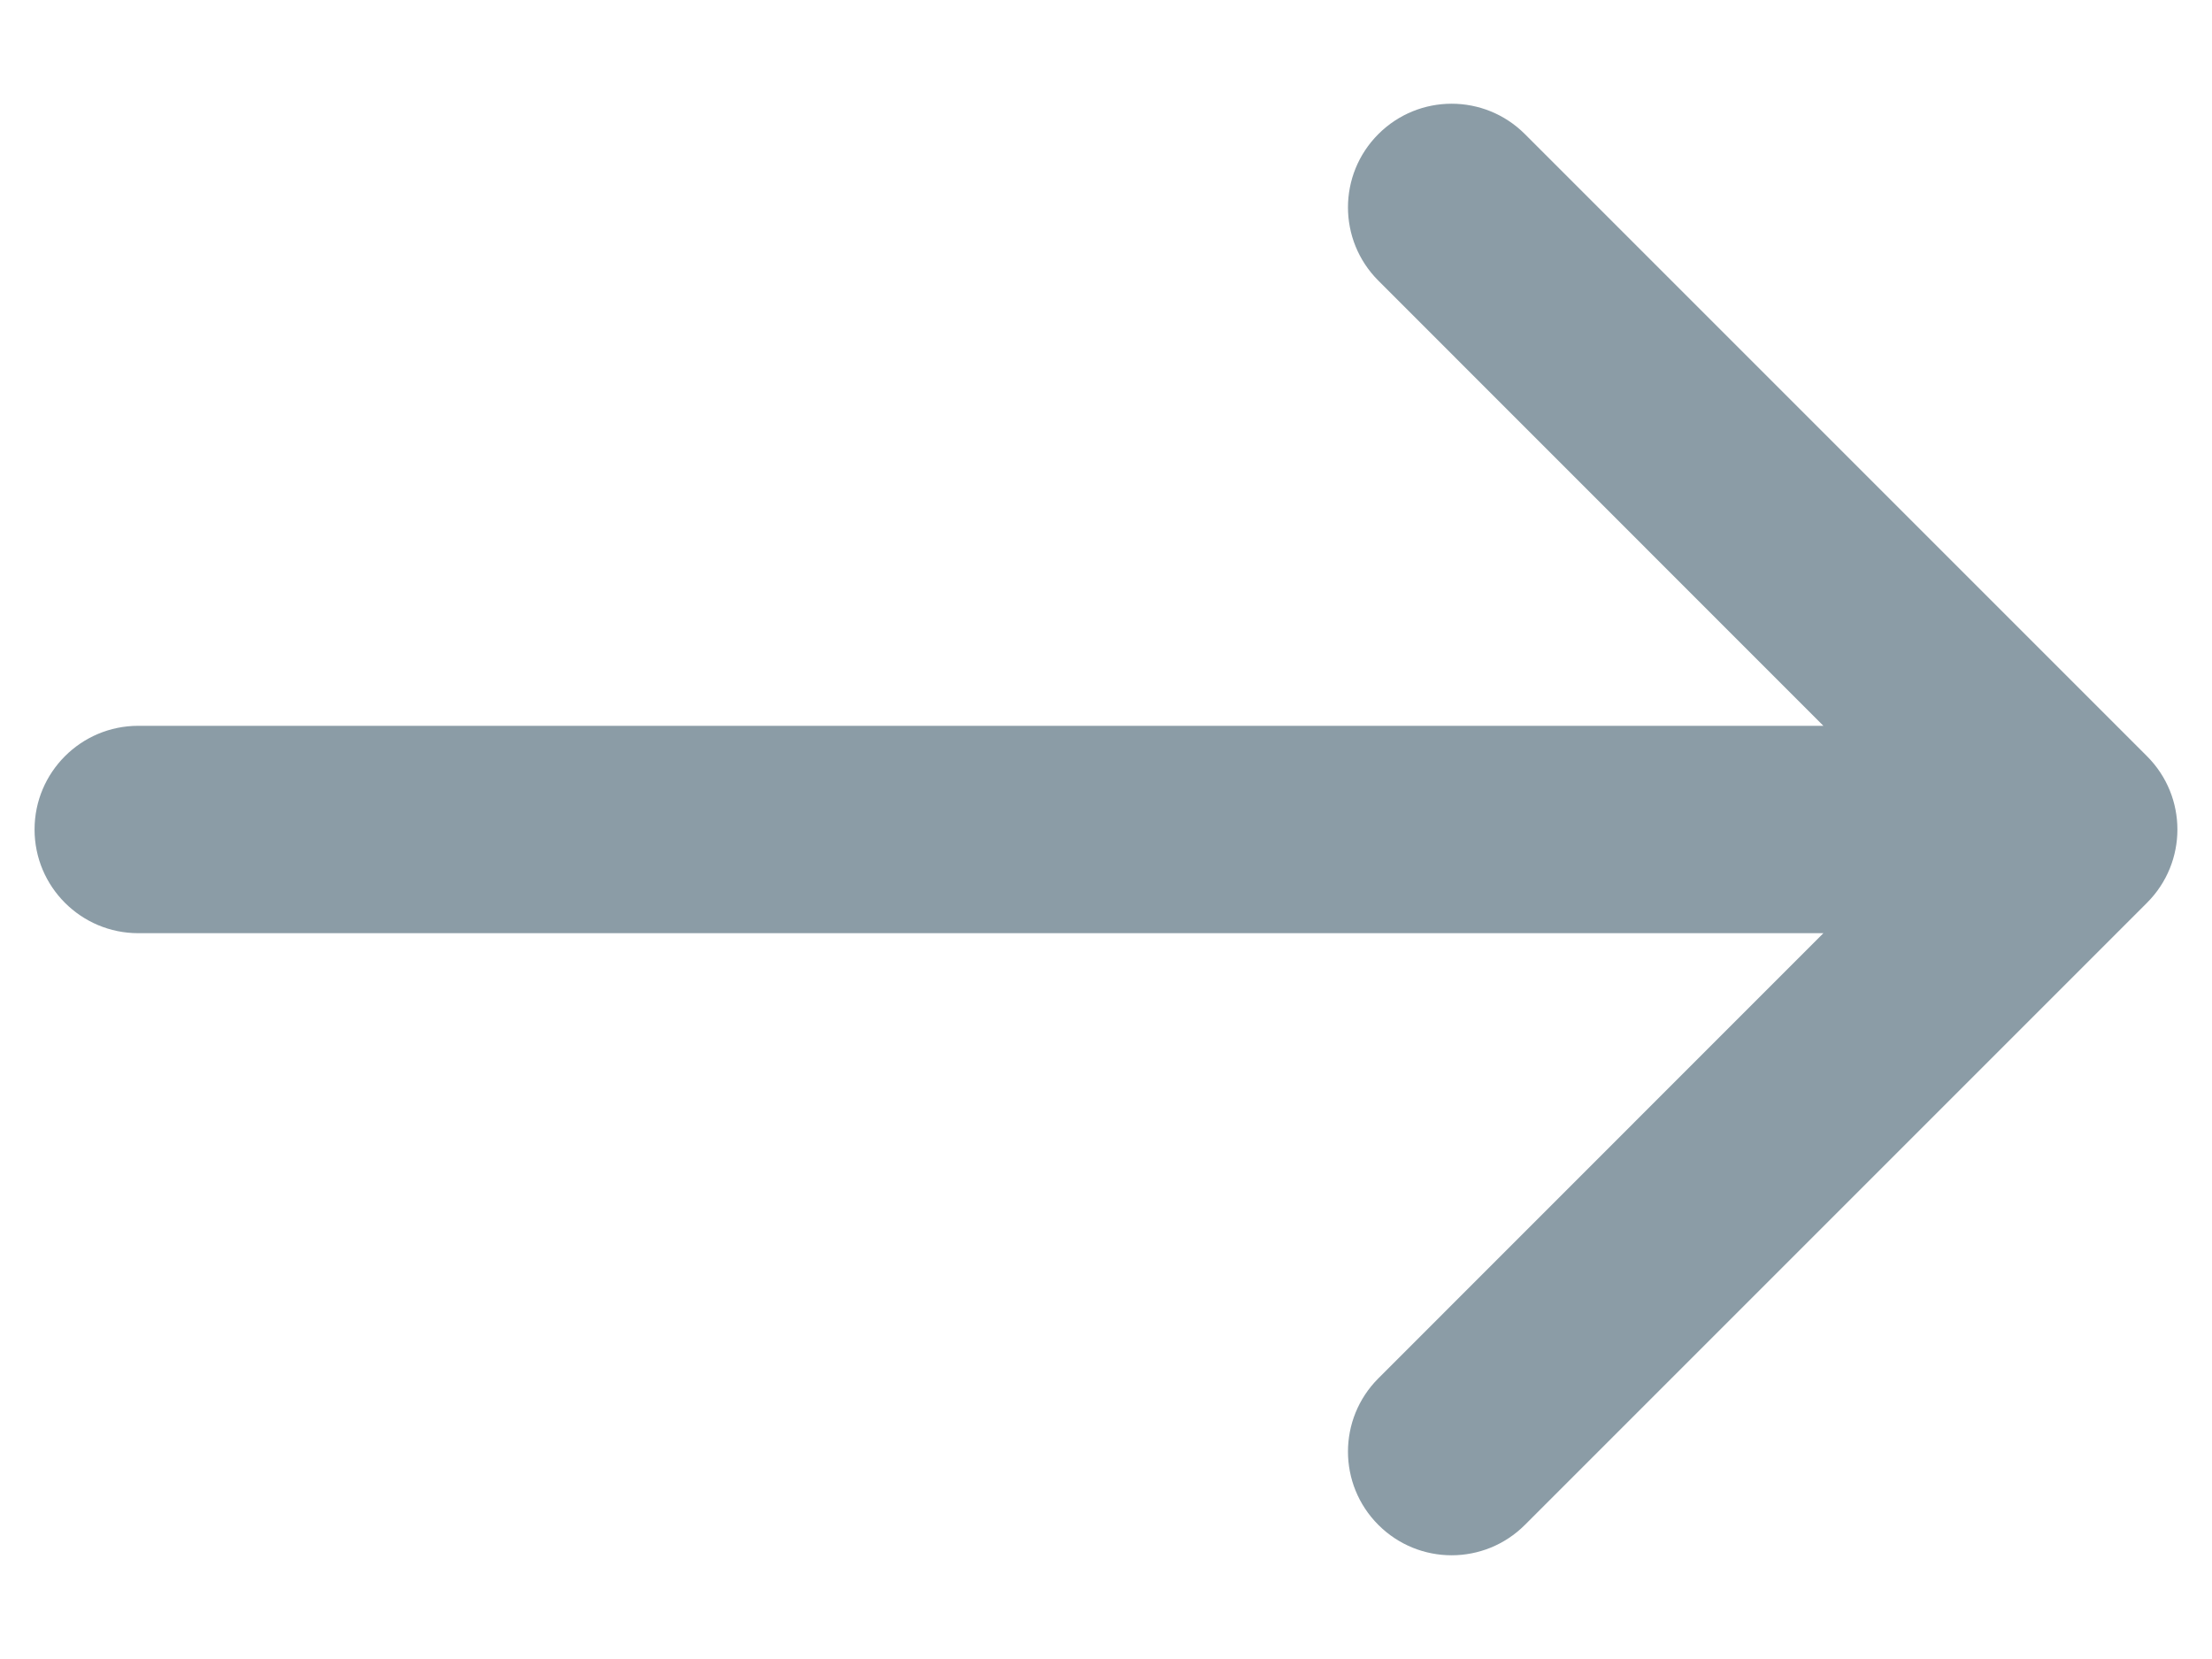
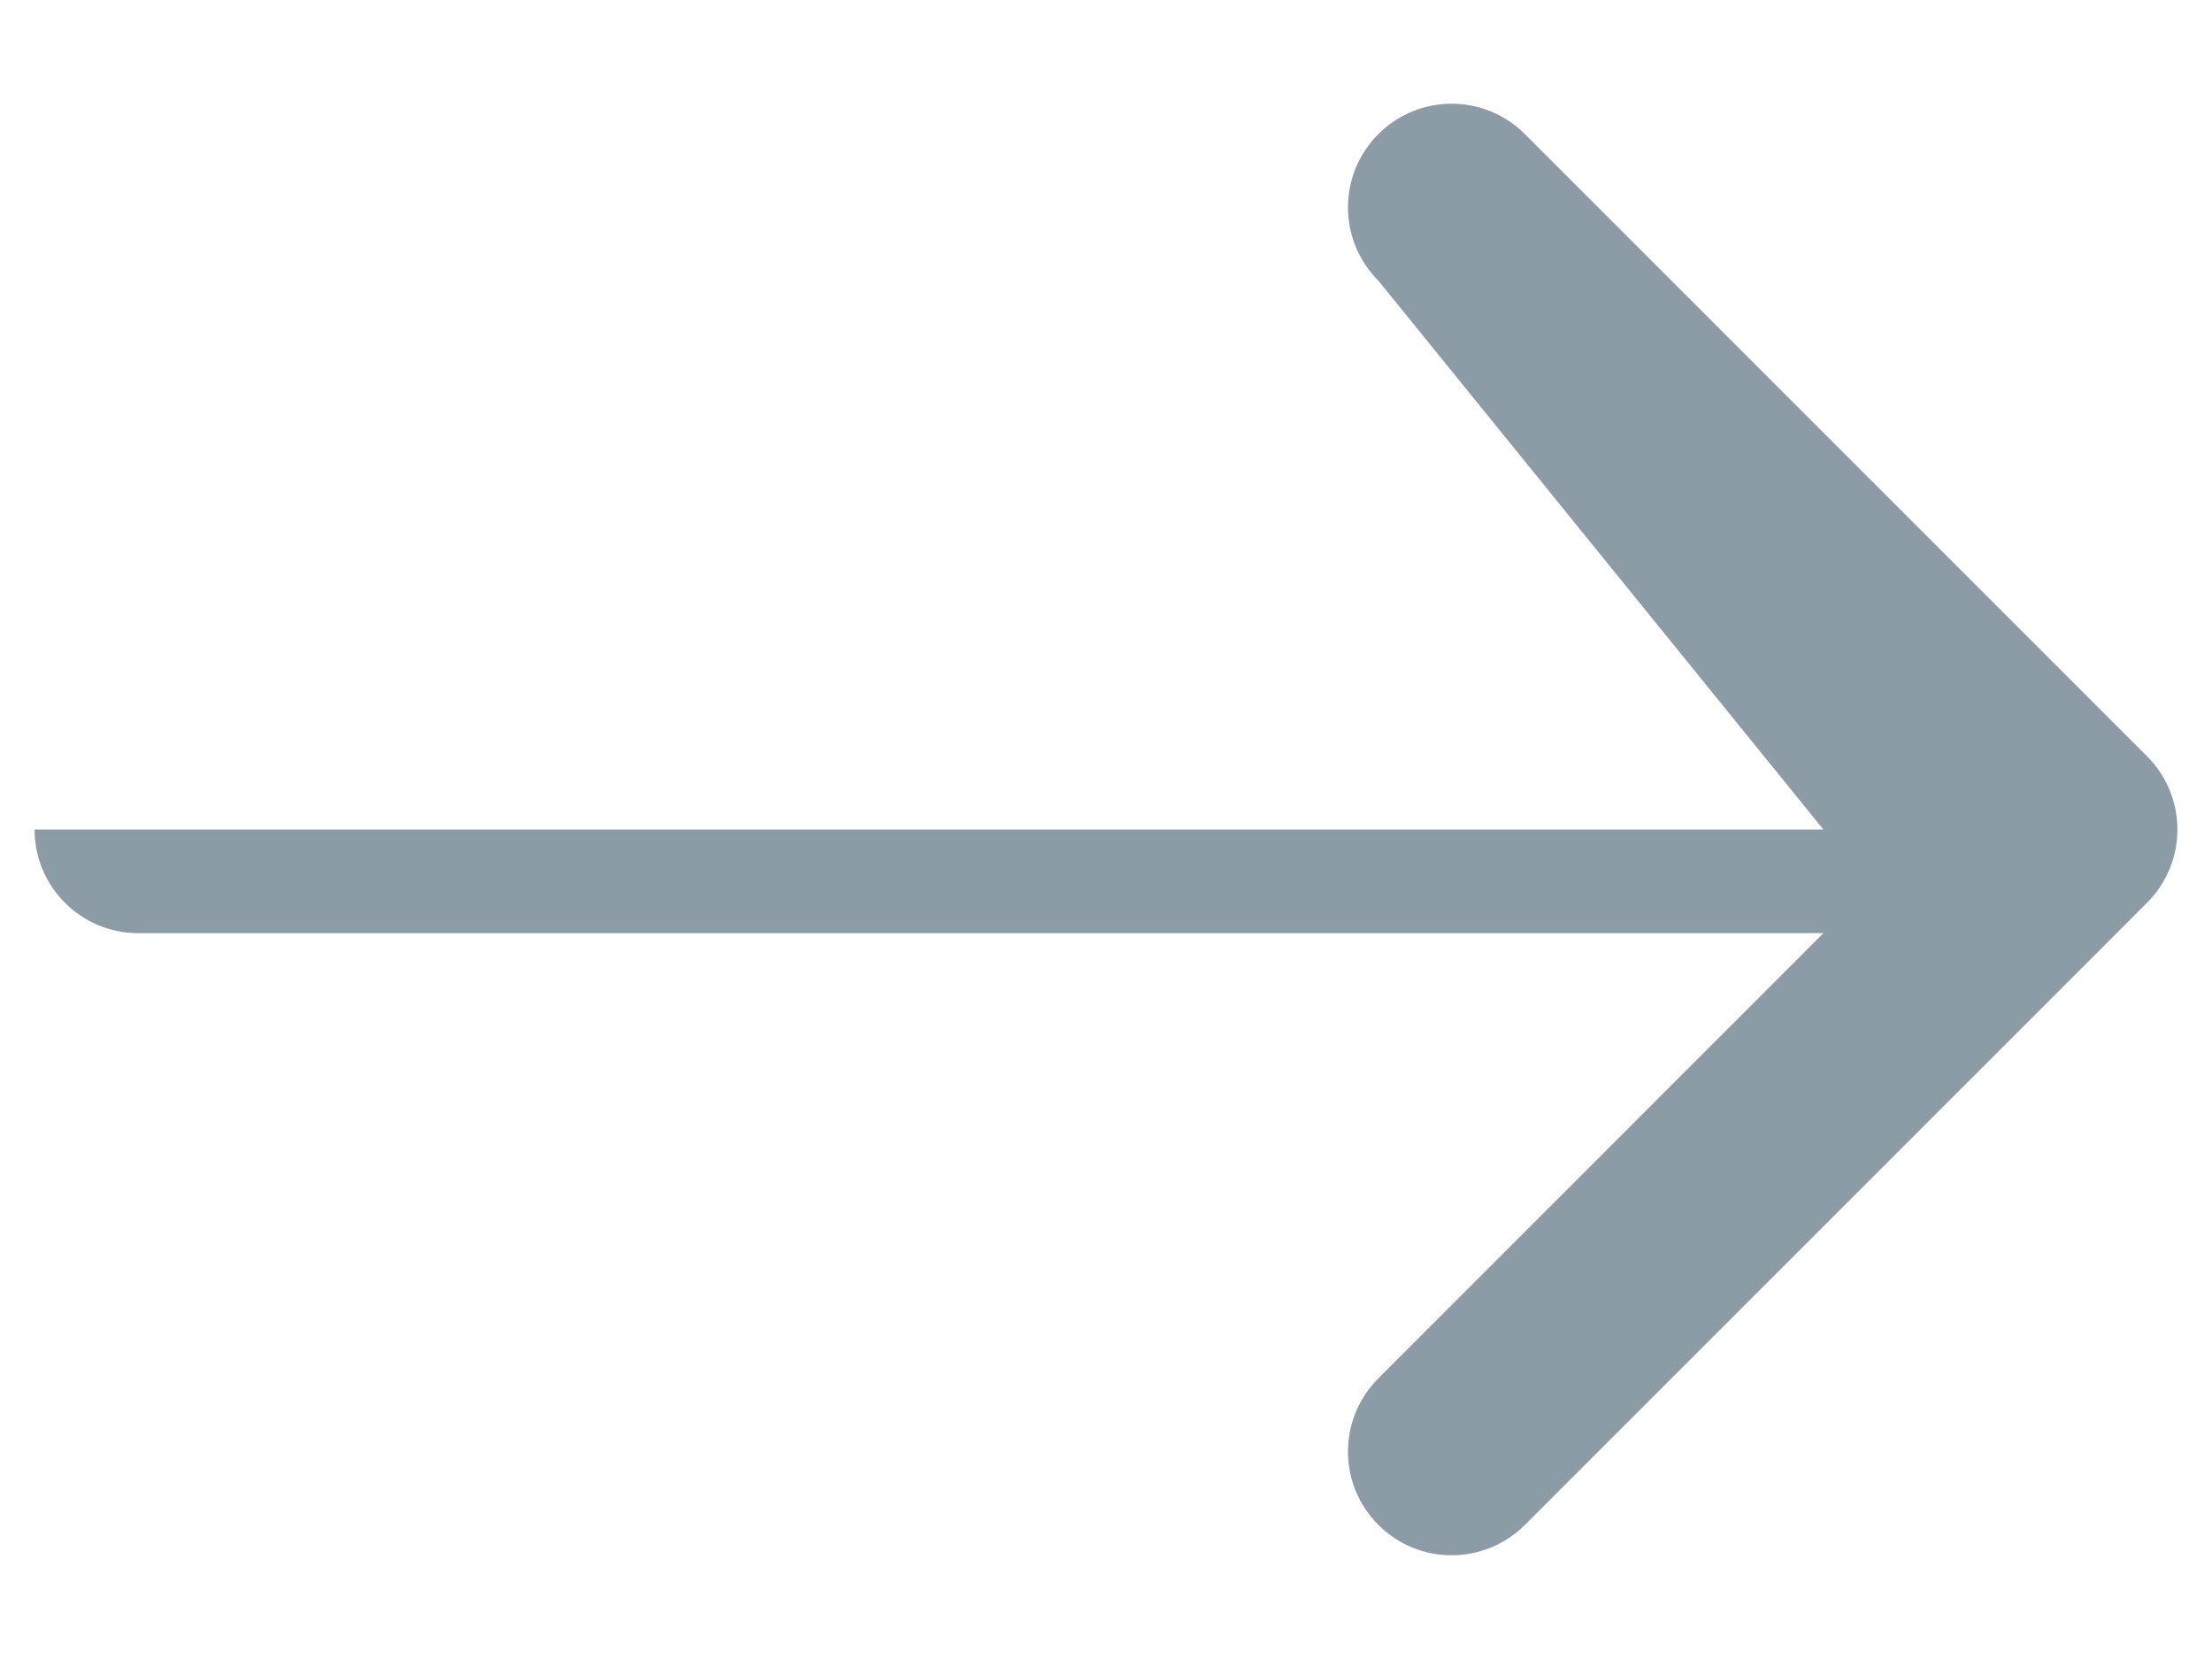
<svg xmlns="http://www.w3.org/2000/svg" width="16" height="12" viewBox="0 0 16 12" fill="none">
-   <path fill-rule="evenodd" clip-rule="evenodd" d="M9.97 0.97C10.263 0.677 10.737 0.677 11.03 0.97L15.53 5.47C15.823 5.763 15.823 6.237 15.53 6.53L11.03 11.03C10.737 11.323 10.263 11.323 9.97 11.03C9.677 10.737 9.677 10.263 9.97 9.97L13.189 6.75H1C0.586 6.75 0.25 6.414 0.25 6C0.25 5.586 0.586 5.25 1 5.25H13.189L9.97 2.03C9.677 1.737 9.677 1.263 9.97 0.97Z" fill="#8B9CA6" />
+   <path fill-rule="evenodd" clip-rule="evenodd" d="M9.97 0.97C10.263 0.677 10.737 0.677 11.03 0.97L15.53 5.47C15.823 5.763 15.823 6.237 15.53 6.53L11.03 11.03C10.737 11.323 10.263 11.323 9.97 11.03C9.677 10.737 9.677 10.263 9.97 9.97L13.189 6.75H1C0.586 6.75 0.25 6.414 0.25 6H13.189L9.97 2.03C9.677 1.737 9.677 1.263 9.97 0.97Z" fill="#8B9CA6" />
</svg>